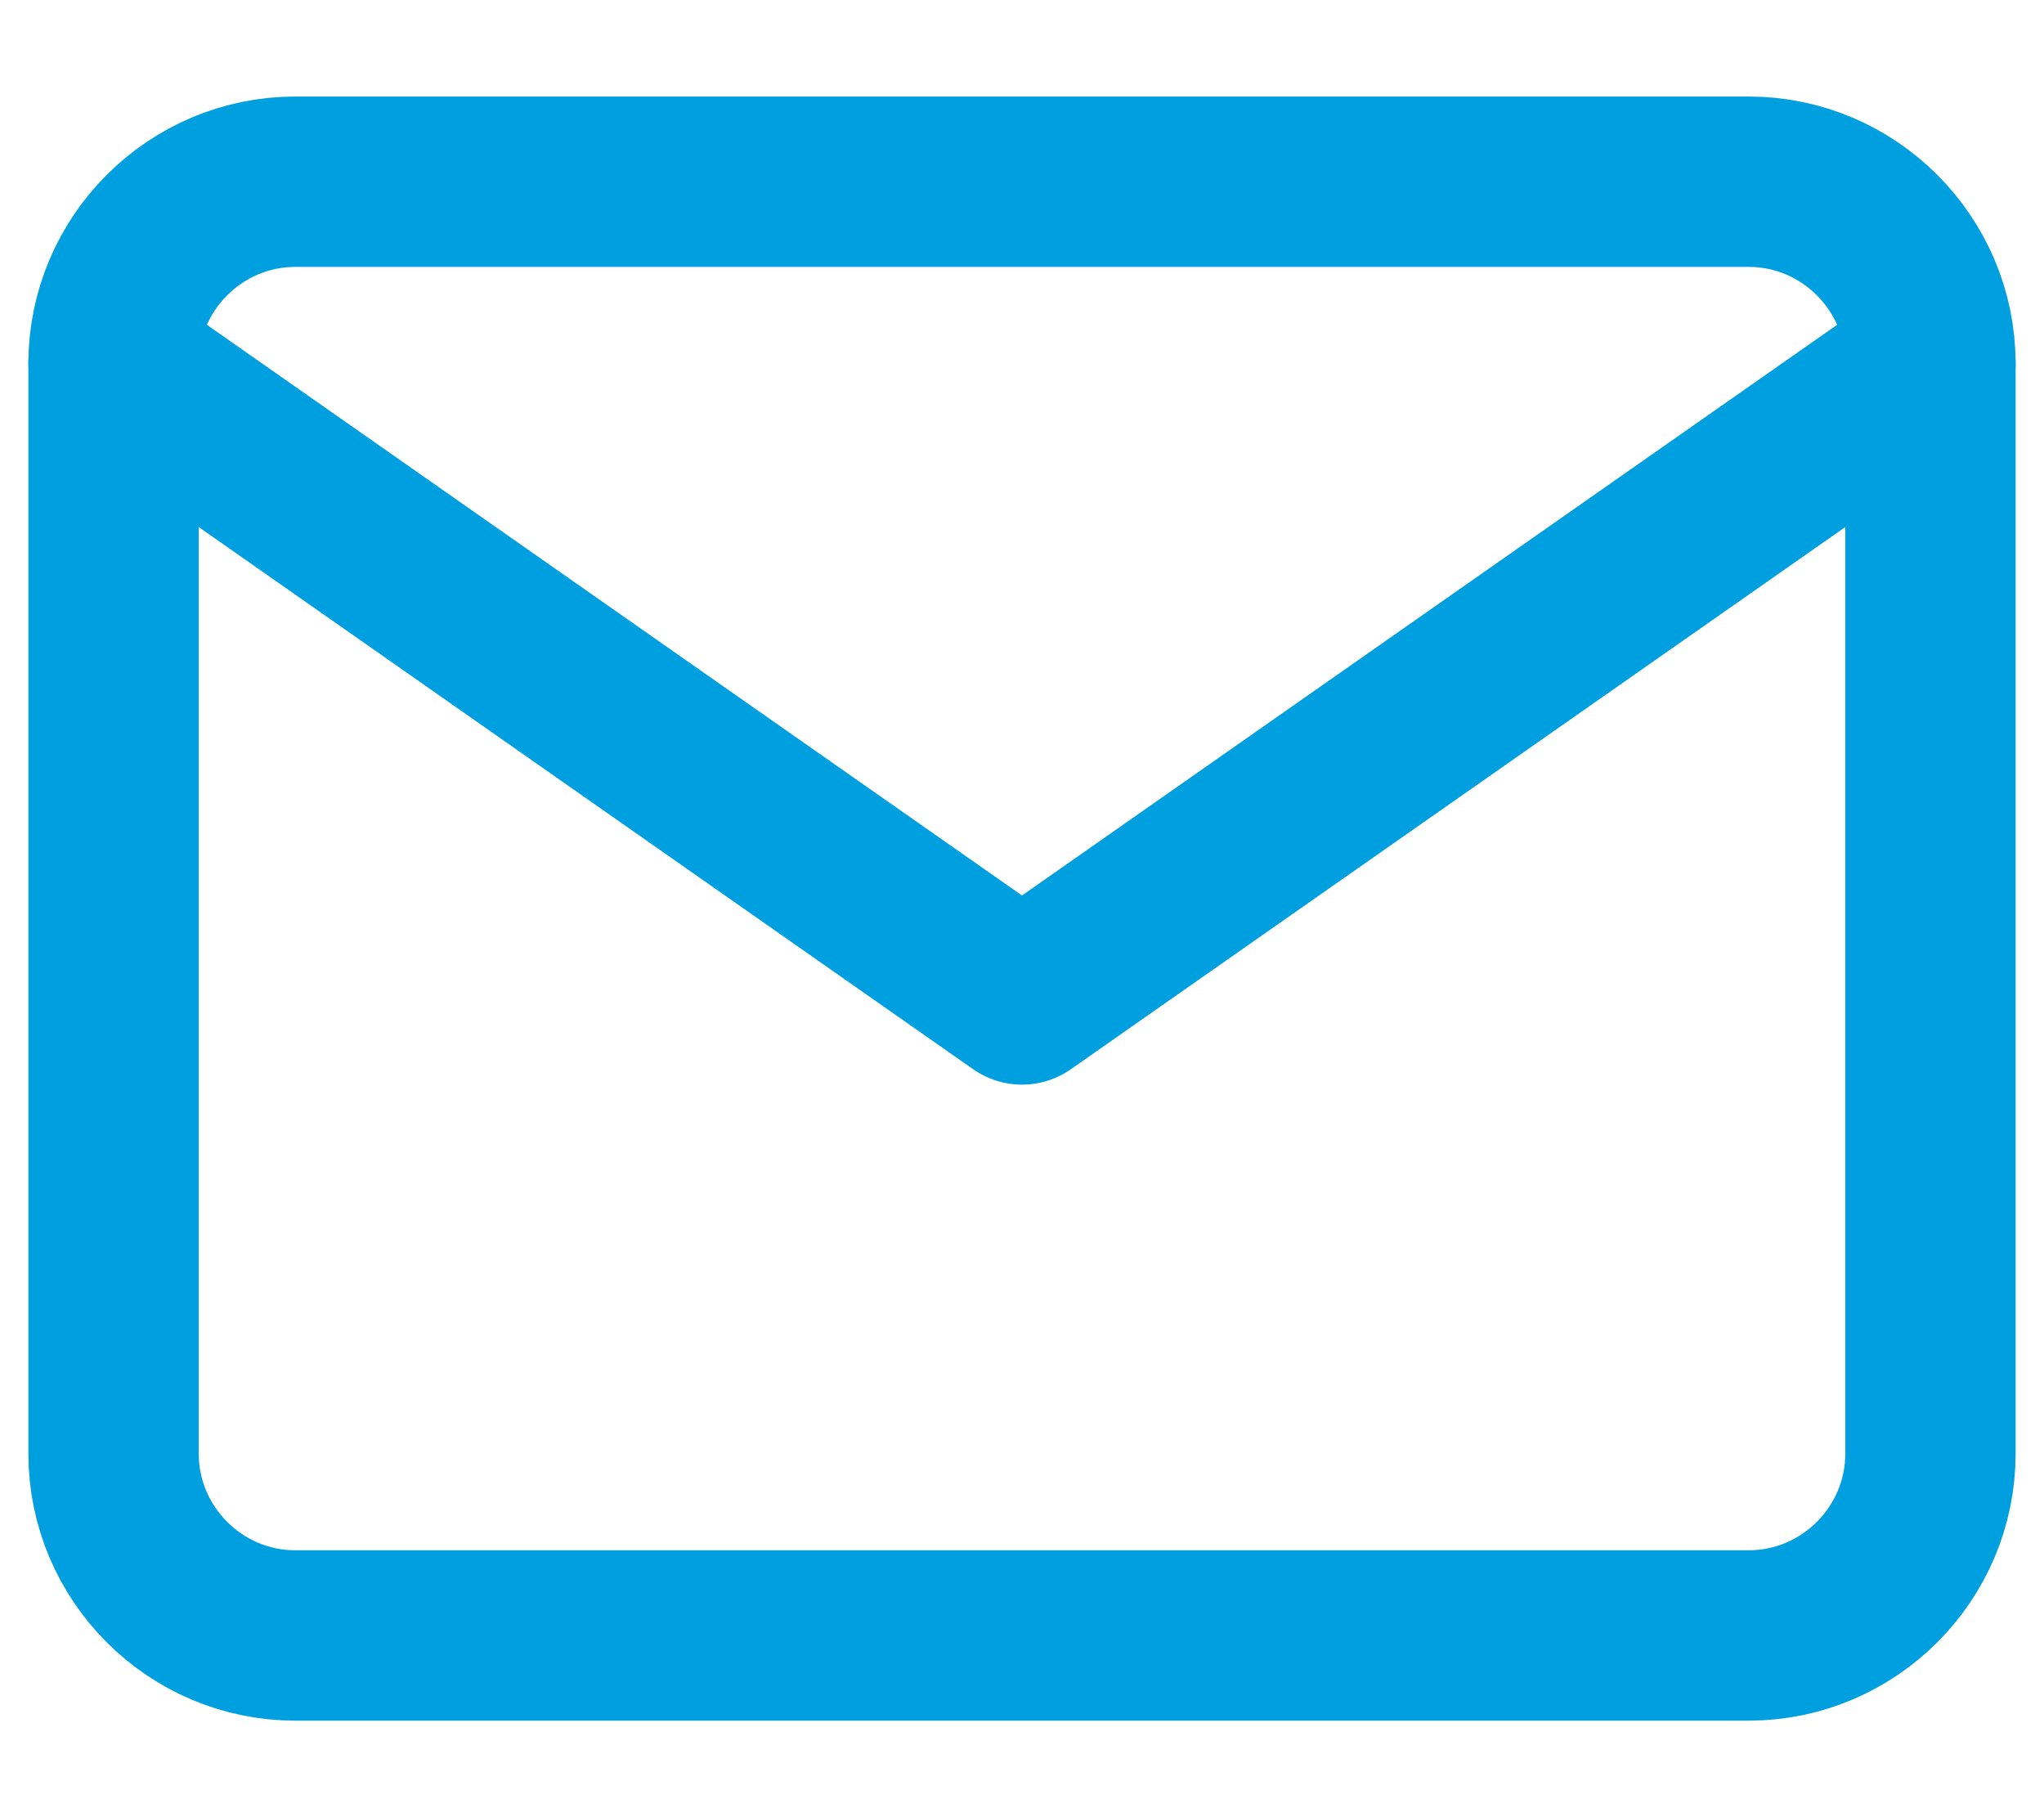
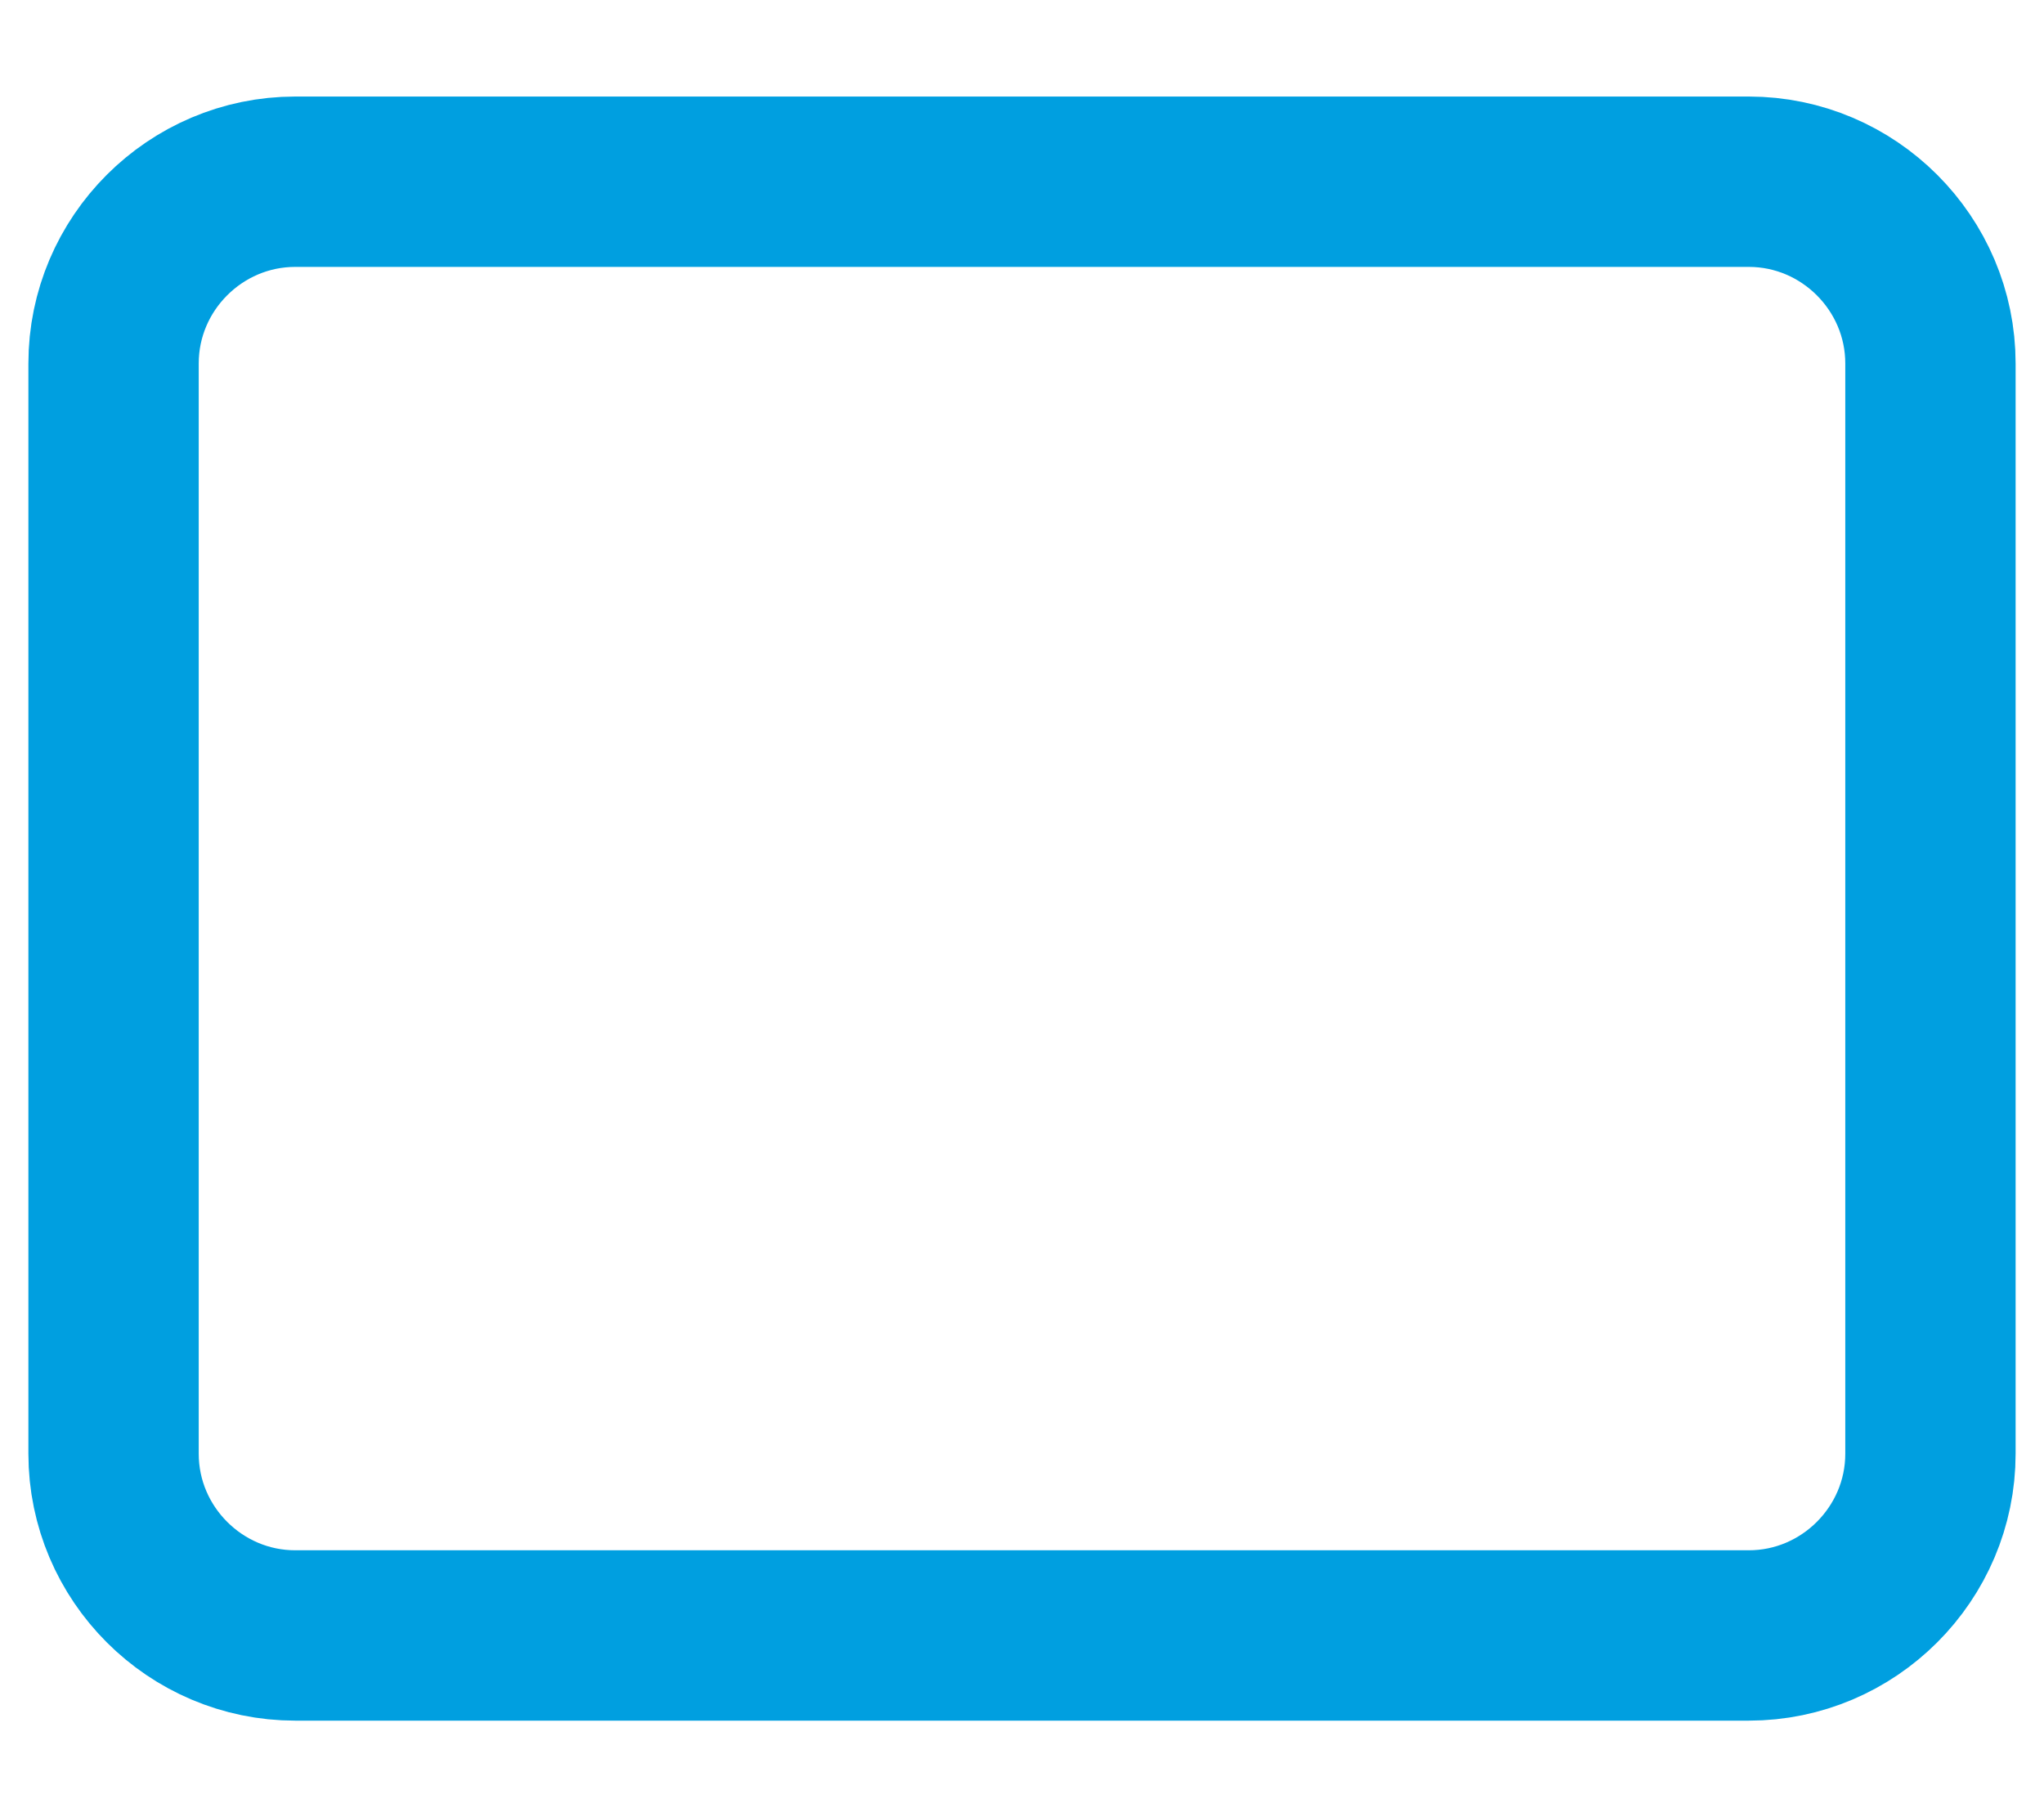
<svg xmlns="http://www.w3.org/2000/svg" width="18" height="16" viewBox="0 0 18 16" fill="none">
  <path d="M2.6 1.6H15.4C16.28 1.6 17 2.32 17 3.2V12.8C17 13.68 16.28 14.4 15.4 14.4H2.6C1.72 14.4 1 13.68 1 12.8V3.2C1 2.32 1.72 1.6 2.6 1.6Z" stroke="#009FE0" stroke-width="1.5" stroke-linecap="round" stroke-linejoin="round" />
-   <path d="M17 3.2L9 8.8L1 3.2" stroke="#009FE0" stroke-width="1.5" stroke-linecap="round" stroke-linejoin="round" />
</svg>